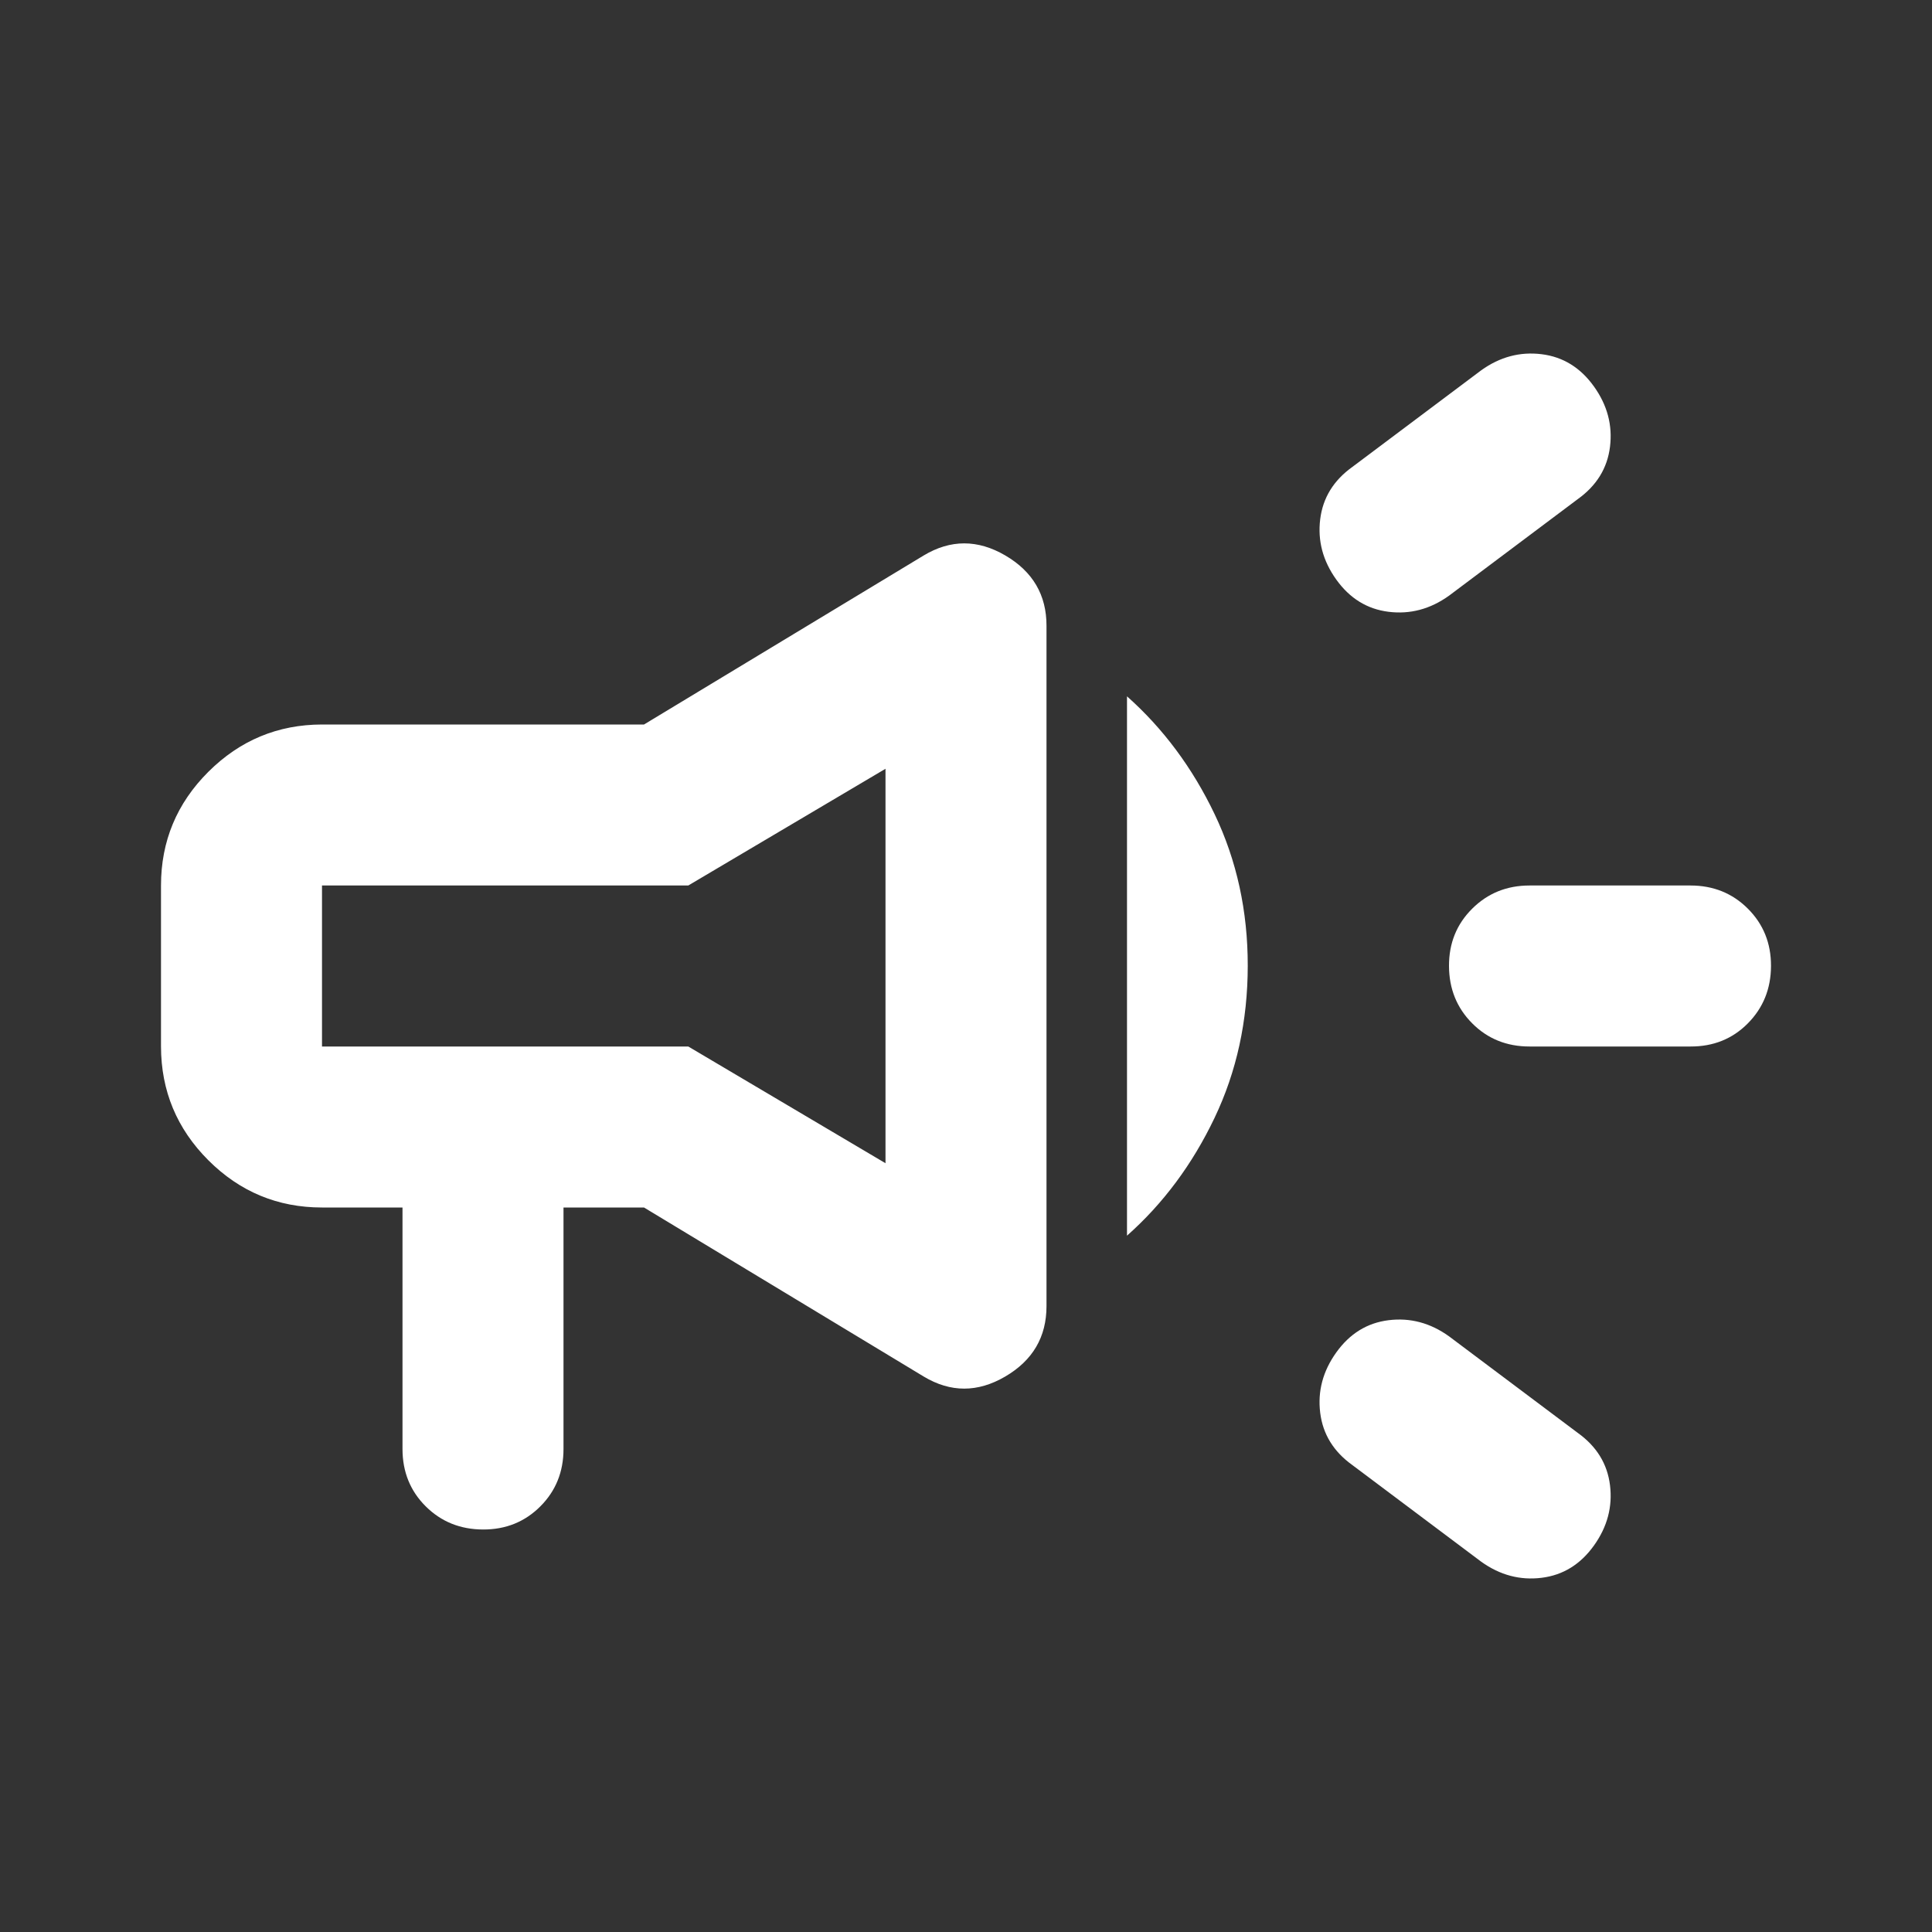
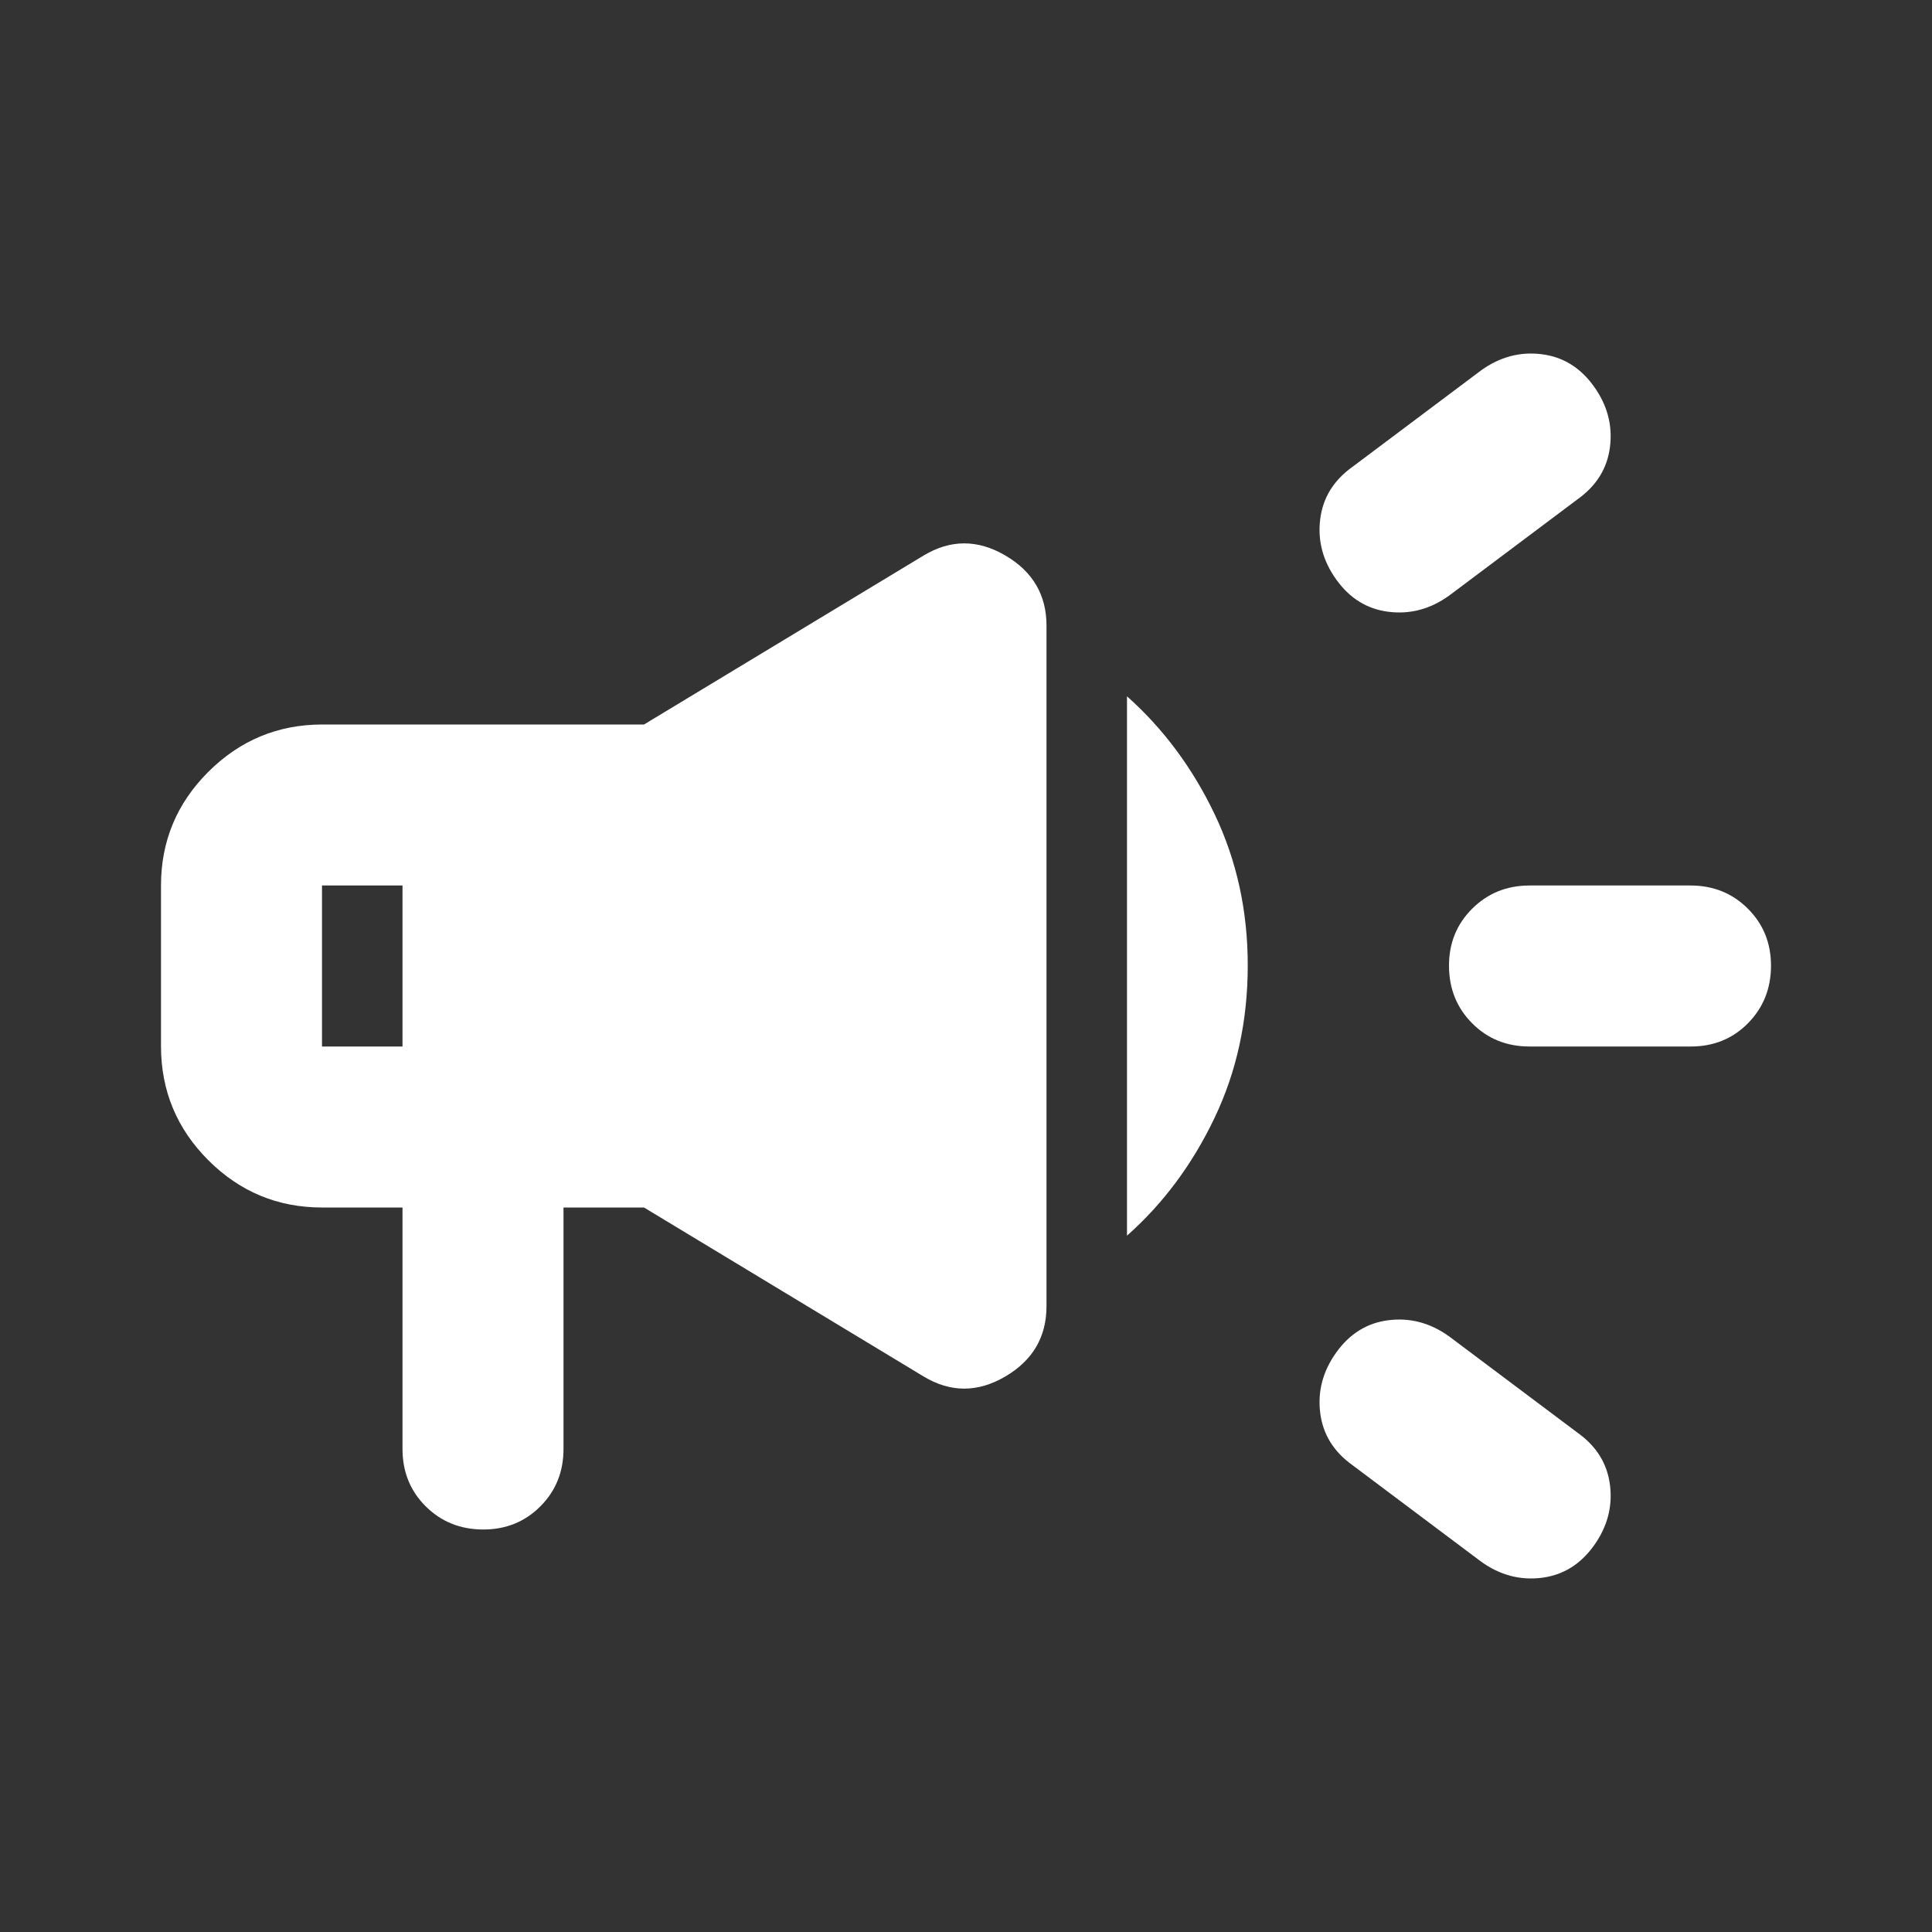
<svg xmlns="http://www.w3.org/2000/svg" width="24" height="24" viewBox="0 0 24 24" fill="none">
  <rect x="0" y="0" width="24" height="24" fill="#333333" stroke="none" />
-   <path d="M21 13H19C18.717 13 18.479 12.904 18.288 12.712C18.097 12.52 18.001 12.283 18 12C17.999 11.717 18.095 11.48 18.288 11.288C18.481 11.096 18.718 11 19 11H21C21.283 11 21.521 11.096 21.713 11.288C21.905 11.48 22.001 11.717 22 12C21.999 12.283 21.903 12.52 21.712 12.713C21.521 12.906 21.283 13.001 21 13ZM16.6 16.8C16.767 16.567 16.983 16.433 17.25 16.4C17.517 16.367 17.767 16.433 18 16.6L19.6 17.8C19.833 17.967 19.967 18.183 20 18.45C20.033 18.717 19.967 18.967 19.8 19.2C19.633 19.433 19.417 19.567 19.15 19.6C18.883 19.633 18.633 19.567 18.4 19.4L16.8 18.2C16.567 18.033 16.433 17.817 16.4 17.55C16.367 17.283 16.433 17.033 16.6 16.8ZM19.6 6.2L18 7.4C17.767 7.567 17.517 7.633 17.25 7.6C16.983 7.567 16.767 7.433 16.6 7.2C16.433 6.967 16.367 6.717 16.4 6.45C16.433 6.183 16.567 5.967 16.8 5.8L18.4 4.6C18.633 4.433 18.883 4.367 19.15 4.4C19.417 4.433 19.633 4.567 19.8 4.8C19.967 5.033 20.033 5.283 20 5.55C19.967 5.817 19.833 6.033 19.6 6.2ZM5 15H4C3.45 15 2.979 14.804 2.588 14.413C2.197 14.022 2.001 13.551 2 13V11C2 10.45 2.196 9.979 2.588 9.588C2.98 9.197 3.451 9.001 4 9H8L11.475 6.9C11.808 6.7 12.146 6.7 12.488 6.9C12.83 7.1 13.001 7.392 13 7.775V16.225C13 16.608 12.829 16.9 12.487 17.1C12.145 17.3 11.808 17.3 11.475 17.1L8 15H7V18C7 18.283 6.904 18.521 6.712 18.713C6.52 18.905 6.283 19.001 6 19C5.717 18.999 5.48 18.903 5.288 18.712C5.096 18.521 5 18.283 5 18V15ZM11 14.45V9.55L8.55 11H4V13H8.55L11 14.45ZM14 15.35V8.65C14.45 9.05 14.813 9.538 15.088 10.113C15.363 10.688 15.501 11.317 15.5 12C15.499 12.683 15.362 13.312 15.087 13.888C14.812 14.464 14.45 14.951 14 15.35Z" fill="white" />
+   <path d="M21 13H19C18.717 13 18.479 12.904 18.288 12.712C18.097 12.52 18.001 12.283 18 12C17.999 11.717 18.095 11.48 18.288 11.288C18.481 11.096 18.718 11 19 11H21C21.283 11 21.521 11.096 21.713 11.288C21.905 11.48 22.001 11.717 22 12C21.999 12.283 21.903 12.52 21.712 12.713C21.521 12.906 21.283 13.001 21 13ZM16.6 16.8C16.767 16.567 16.983 16.433 17.25 16.4C17.517 16.367 17.767 16.433 18 16.6L19.6 17.8C19.833 17.967 19.967 18.183 20 18.45C20.033 18.717 19.967 18.967 19.8 19.2C19.633 19.433 19.417 19.567 19.15 19.6C18.883 19.633 18.633 19.567 18.4 19.4L16.8 18.2C16.567 18.033 16.433 17.817 16.4 17.55C16.367 17.283 16.433 17.033 16.6 16.8ZM19.6 6.2L18 7.4C17.767 7.567 17.517 7.633 17.25 7.6C16.983 7.567 16.767 7.433 16.6 7.2C16.433 6.967 16.367 6.717 16.4 6.45C16.433 6.183 16.567 5.967 16.8 5.8L18.4 4.6C18.633 4.433 18.883 4.367 19.15 4.4C19.417 4.433 19.633 4.567 19.8 4.8C19.967 5.033 20.033 5.283 20 5.55C19.967 5.817 19.833 6.033 19.6 6.2ZM5 15H4C3.45 15 2.979 14.804 2.588 14.413C2.197 14.022 2.001 13.551 2 13V11C2 10.45 2.196 9.979 2.588 9.588C2.98 9.197 3.451 9.001 4 9H8L11.475 6.9C11.808 6.7 12.146 6.7 12.488 6.9C12.83 7.1 13.001 7.392 13 7.775V16.225C13 16.608 12.829 16.9 12.487 17.1C12.145 17.3 11.808 17.3 11.475 17.1L8 15H7V18C7 18.283 6.904 18.521 6.712 18.713C6.52 18.905 6.283 19.001 6 19C5.717 18.999 5.48 18.903 5.288 18.712C5.096 18.521 5 18.283 5 18V15ZV9.55L8.55 11H4V13H8.55L11 14.45ZM14 15.35V8.65C14.45 9.05 14.813 9.538 15.088 10.113C15.363 10.688 15.501 11.317 15.5 12C15.499 12.683 15.362 13.312 15.087 13.888C14.812 14.464 14.45 14.951 14 15.35Z" fill="white" />
</svg>